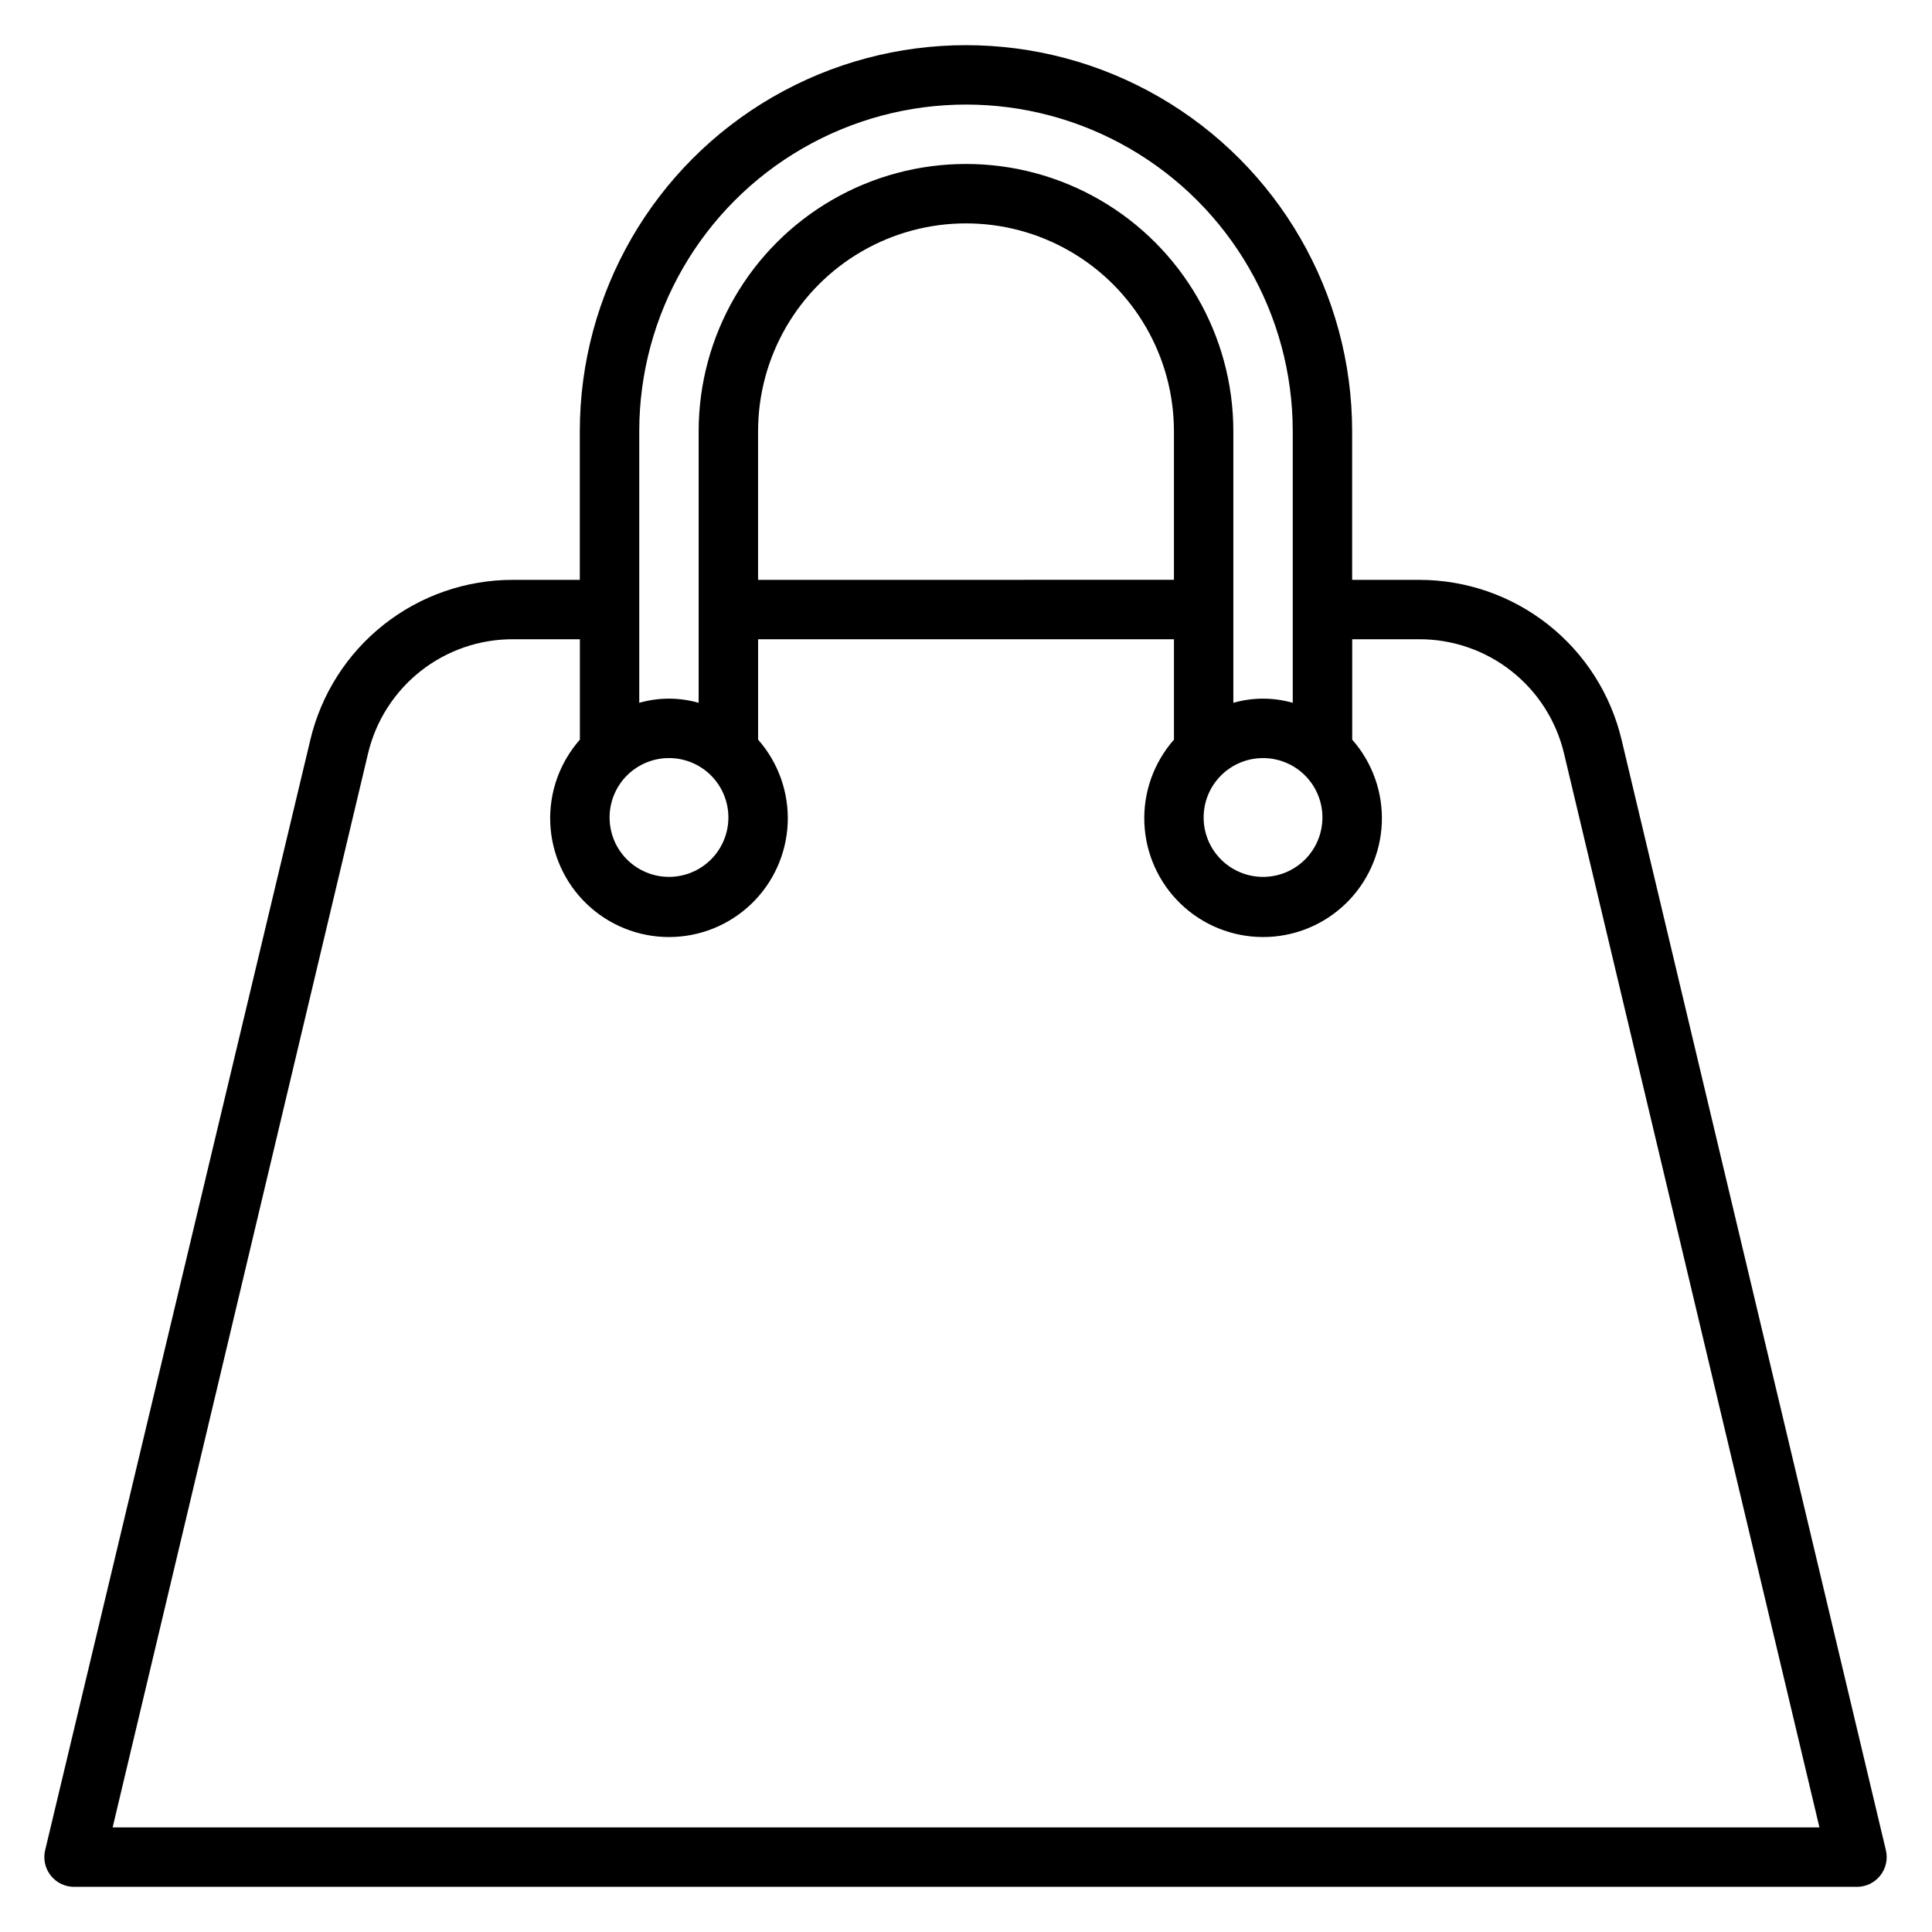
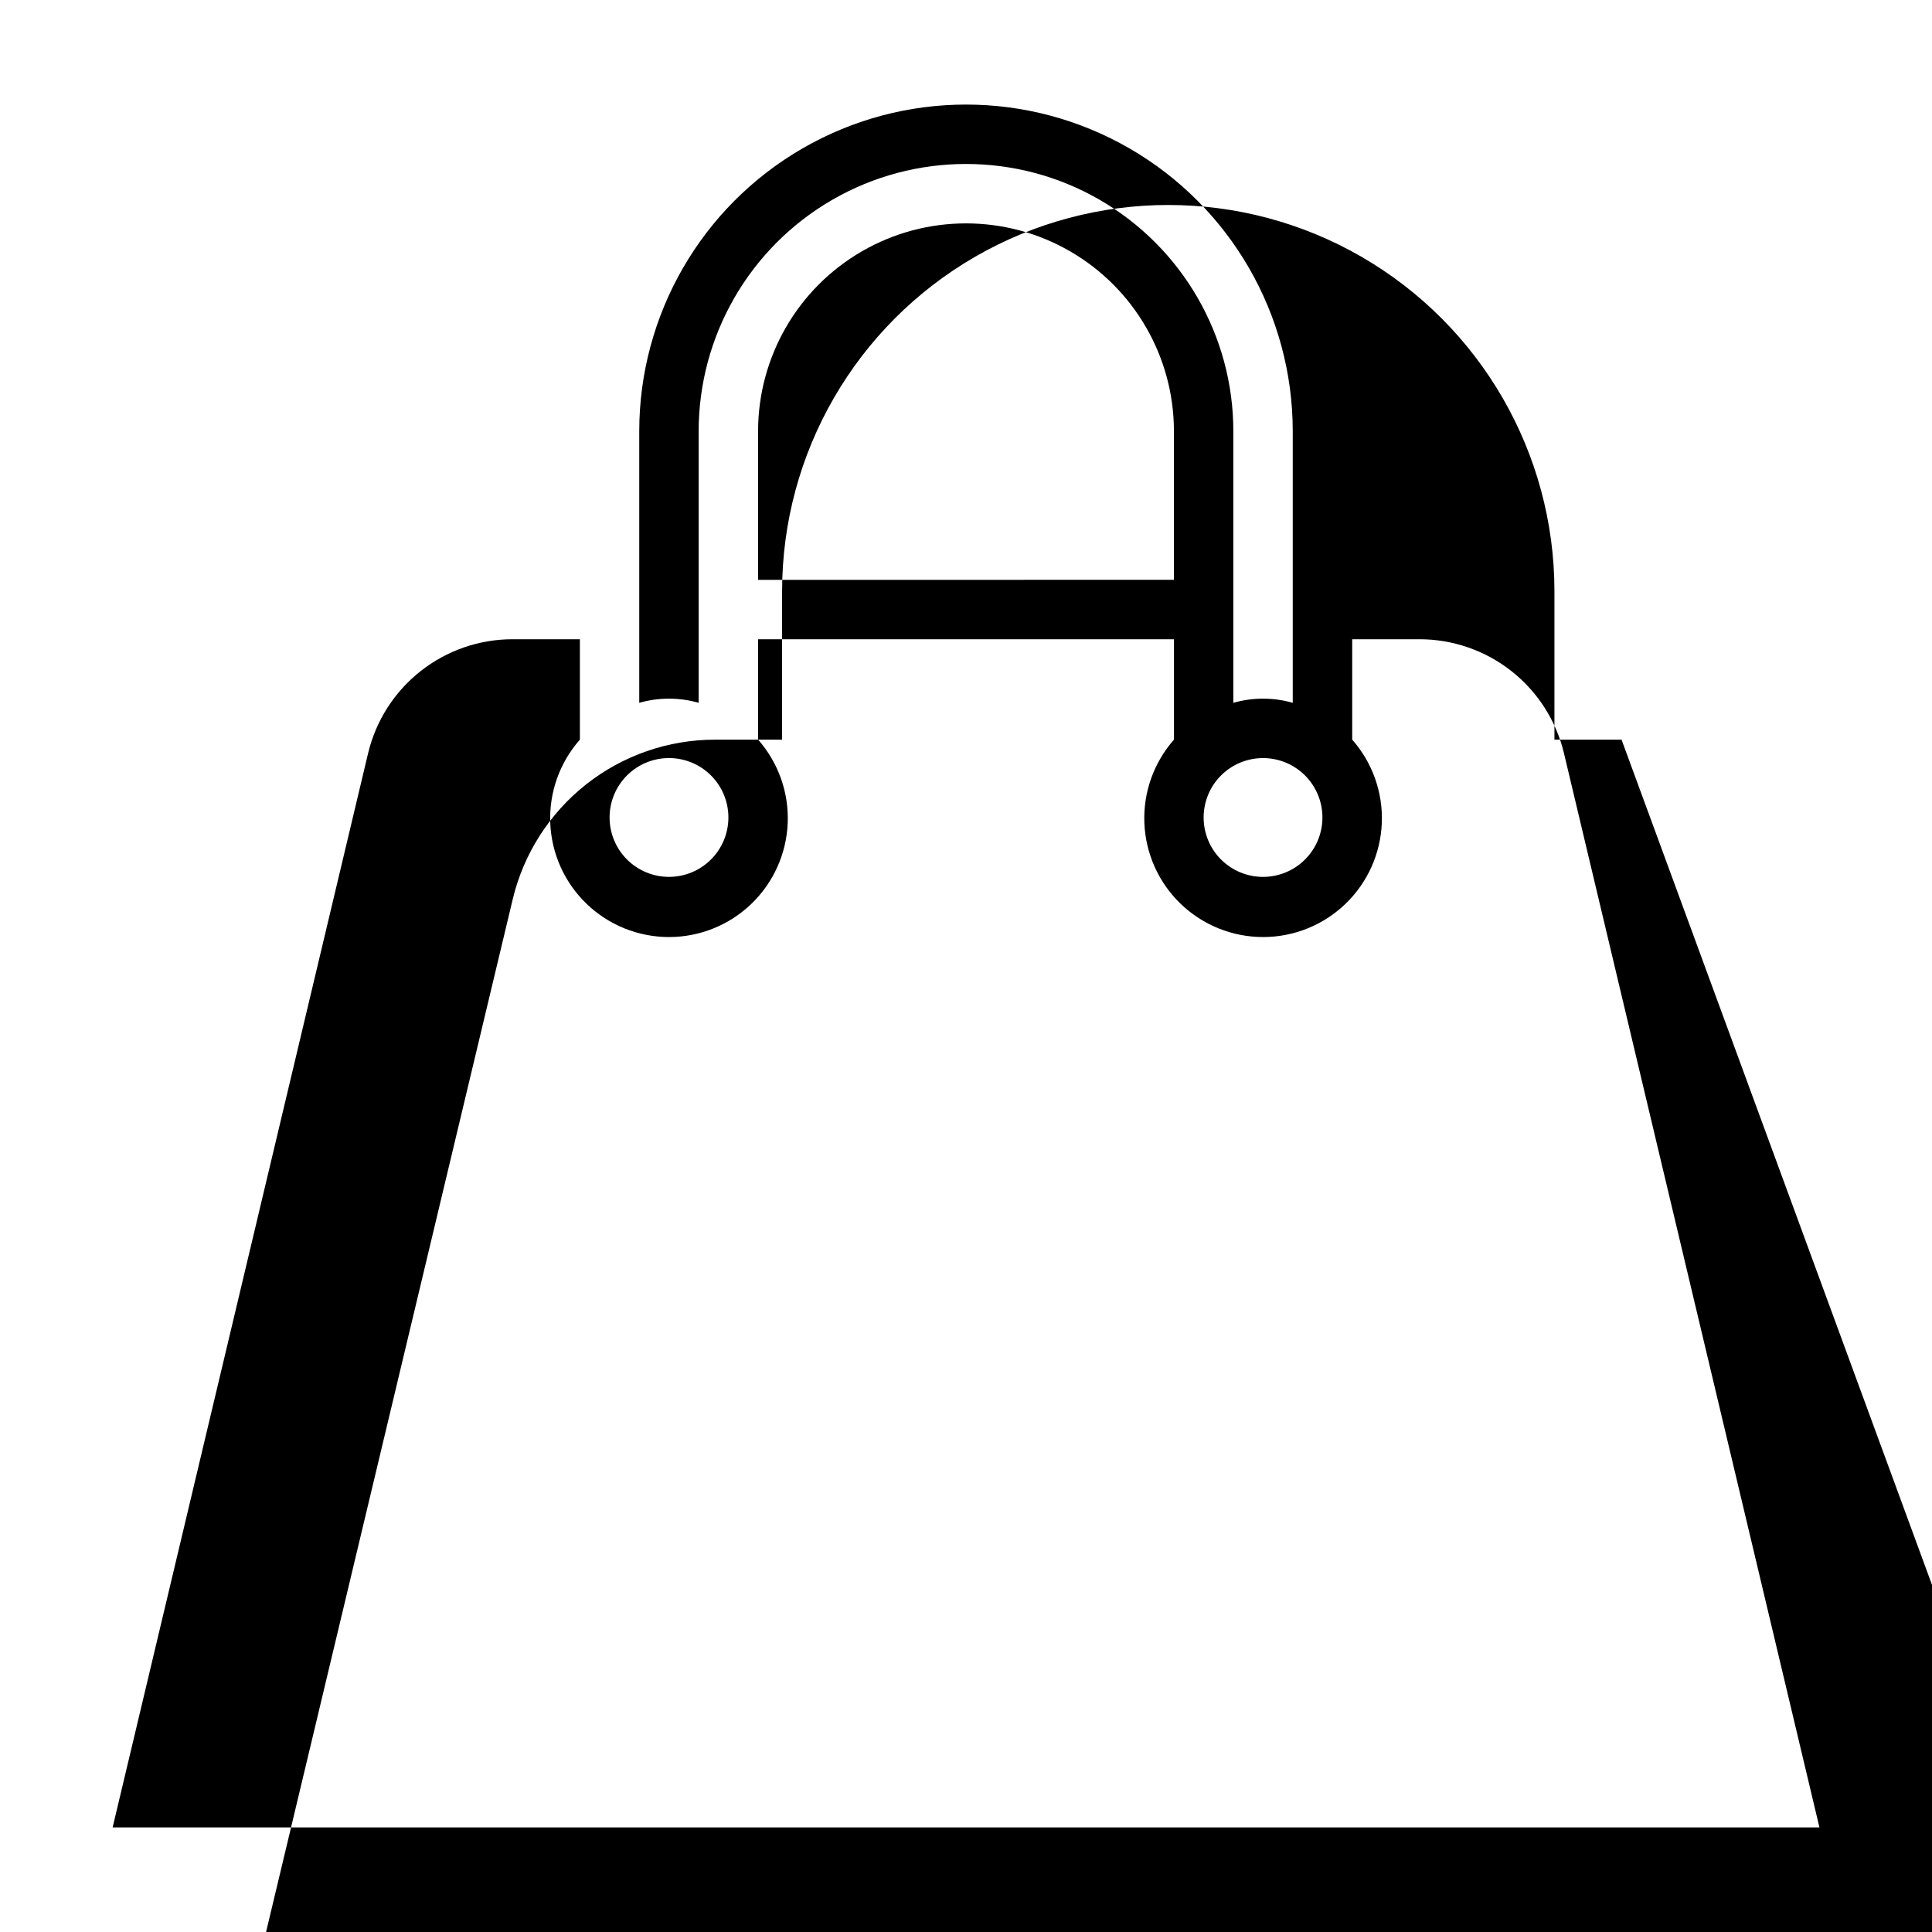
<svg xmlns="http://www.w3.org/2000/svg" fill="#000000" width="800px" height="800px" version="1.1" viewBox="144 144 512 512">
-   <path d="m573.73 340.02c-2.871-12.062-9.723-22.805-19.449-30.488-9.727-7.684-21.762-11.863-34.16-11.863h-17.789v-39.363c0-36.559-19.508-70.344-51.168-88.625-31.664-18.281-70.676-18.281-102.34 0-31.664 18.281-51.168 52.066-51.168 88.625v39.359l-17.793 0.004c-12.398 0-24.434 4.18-34.16 11.863-9.727 7.684-16.578 18.426-19.449 30.488l-70.297 294.33c-0.551 2.344 0 4.809 1.496 6.691 1.535 1.945 3.898 3.055 6.375 2.992h472.32c2.394-0.012 4.652-1.113 6.141-2.992 1.492-1.883 2.043-4.348 1.496-6.691zm-79.273 20.621c0 4.176-1.656 8.184-4.609 11.133-2.953 2.953-6.957 4.613-11.133 4.613s-8.18-1.66-11.133-4.613c-2.953-2.949-4.609-6.957-4.609-11.133s1.656-8.18 4.609-11.133c2.953-2.949 6.957-4.609 11.133-4.609s8.18 1.66 11.133 4.609c2.953 2.953 4.609 6.957 4.609 11.133zm-181.05-102.34c0-30.934 16.504-59.523 43.297-74.988 26.789-15.469 59.801-15.469 86.59 0 26.793 15.465 43.297 44.055 43.297 74.988v71.953c-5.144-1.473-10.598-1.473-15.742 0v-71.953c0-25.309-13.504-48.699-35.426-61.355-21.918-12.656-48.926-12.656-70.848 0s-35.426 36.047-35.426 61.355v71.953c-5.144-1.473-10.598-1.473-15.742 0zm141.7 0v39.359l-110.21 0.004v-39.363c0-19.684 10.504-37.875 27.551-47.719 17.051-9.844 38.055-9.844 55.105 0s27.551 28.035 27.551 47.719zm-133.82 86.594c4.176 0 8.18 1.66 11.133 4.609 2.953 2.953 4.613 6.957 4.613 11.133s-1.66 8.184-4.613 11.133c-2.953 2.953-6.957 4.613-11.133 4.613-4.176 0-8.18-1.66-11.133-4.613-2.953-2.949-4.609-6.957-4.609-11.133s1.656-8.18 4.609-11.133c2.953-2.949 6.957-4.609 11.133-4.609zm-147.44 283.39 67.699-284.65c2.055-8.621 6.957-16.293 13.914-21.777 6.957-5.488 15.562-8.465 24.422-8.453h17.793v26.609c-5.375 6.09-8.188 14.023-7.848 22.141s3.805 15.789 9.668 21.41c5.859 5.625 13.672 8.762 21.793 8.762 8.125 0 15.934-3.137 21.797-8.762 5.863-5.621 9.324-13.293 9.664-21.41 0.34-8.117-2.473-16.051-7.844-22.141v-26.609h110.21v26.609c-5.371 6.09-8.184 14.023-7.844 22.141 0.34 8.117 3.801 15.789 9.664 21.41 5.863 5.625 13.672 8.762 21.797 8.762s15.934-3.137 21.797-8.762c5.863-5.621 9.324-13.293 9.664-21.41 0.34-8.117-2.473-16.051-7.844-22.141v-26.609h17.789c8.859-0.012 17.465 2.965 24.422 8.453 6.957 5.484 11.859 13.156 13.914 21.777l67.699 284.65z" />
+   <path d="m573.73 340.02h-17.789v-39.363c0-36.559-19.508-70.344-51.168-88.625-31.664-18.281-70.676-18.281-102.34 0-31.664 18.281-51.168 52.066-51.168 88.625v39.359l-17.793 0.004c-12.398 0-24.434 4.18-34.16 11.863-9.727 7.684-16.578 18.426-19.449 30.488l-70.297 294.33c-0.551 2.344 0 4.809 1.496 6.691 1.535 1.945 3.898 3.055 6.375 2.992h472.32c2.394-0.012 4.652-1.113 6.141-2.992 1.492-1.883 2.043-4.348 1.496-6.691zm-79.273 20.621c0 4.176-1.656 8.184-4.609 11.133-2.953 2.953-6.957 4.613-11.133 4.613s-8.18-1.66-11.133-4.613c-2.953-2.949-4.609-6.957-4.609-11.133s1.656-8.18 4.609-11.133c2.953-2.949 6.957-4.609 11.133-4.609s8.18 1.66 11.133 4.609c2.953 2.953 4.609 6.957 4.609 11.133zm-181.05-102.34c0-30.934 16.504-59.523 43.297-74.988 26.789-15.469 59.801-15.469 86.59 0 26.793 15.465 43.297 44.055 43.297 74.988v71.953c-5.144-1.473-10.598-1.473-15.742 0v-71.953c0-25.309-13.504-48.699-35.426-61.355-21.918-12.656-48.926-12.656-70.848 0s-35.426 36.047-35.426 61.355v71.953c-5.144-1.473-10.598-1.473-15.742 0zm141.7 0v39.359l-110.21 0.004v-39.363c0-19.684 10.504-37.875 27.551-47.719 17.051-9.844 38.055-9.844 55.105 0s27.551 28.035 27.551 47.719zm-133.82 86.594c4.176 0 8.18 1.66 11.133 4.609 2.953 2.953 4.613 6.957 4.613 11.133s-1.66 8.184-4.613 11.133c-2.953 2.953-6.957 4.613-11.133 4.613-4.176 0-8.18-1.66-11.133-4.613-2.953-2.949-4.609-6.957-4.609-11.133s1.656-8.18 4.609-11.133c2.953-2.949 6.957-4.609 11.133-4.609zm-147.44 283.39 67.699-284.65c2.055-8.621 6.957-16.293 13.914-21.777 6.957-5.488 15.562-8.465 24.422-8.453h17.793v26.609c-5.375 6.09-8.188 14.023-7.848 22.141s3.805 15.789 9.668 21.41c5.859 5.625 13.672 8.762 21.793 8.762 8.125 0 15.934-3.137 21.797-8.762 5.863-5.621 9.324-13.293 9.664-21.41 0.34-8.117-2.473-16.051-7.844-22.141v-26.609h110.21v26.609c-5.371 6.09-8.184 14.023-7.844 22.141 0.34 8.117 3.801 15.789 9.664 21.41 5.863 5.625 13.672 8.762 21.797 8.762s15.934-3.137 21.797-8.762c5.863-5.621 9.324-13.293 9.664-21.41 0.34-8.117-2.473-16.051-7.844-22.141v-26.609h17.789c8.859-0.012 17.465 2.965 24.422 8.453 6.957 5.484 11.859 13.156 13.914 21.777l67.699 284.65z" />
</svg>